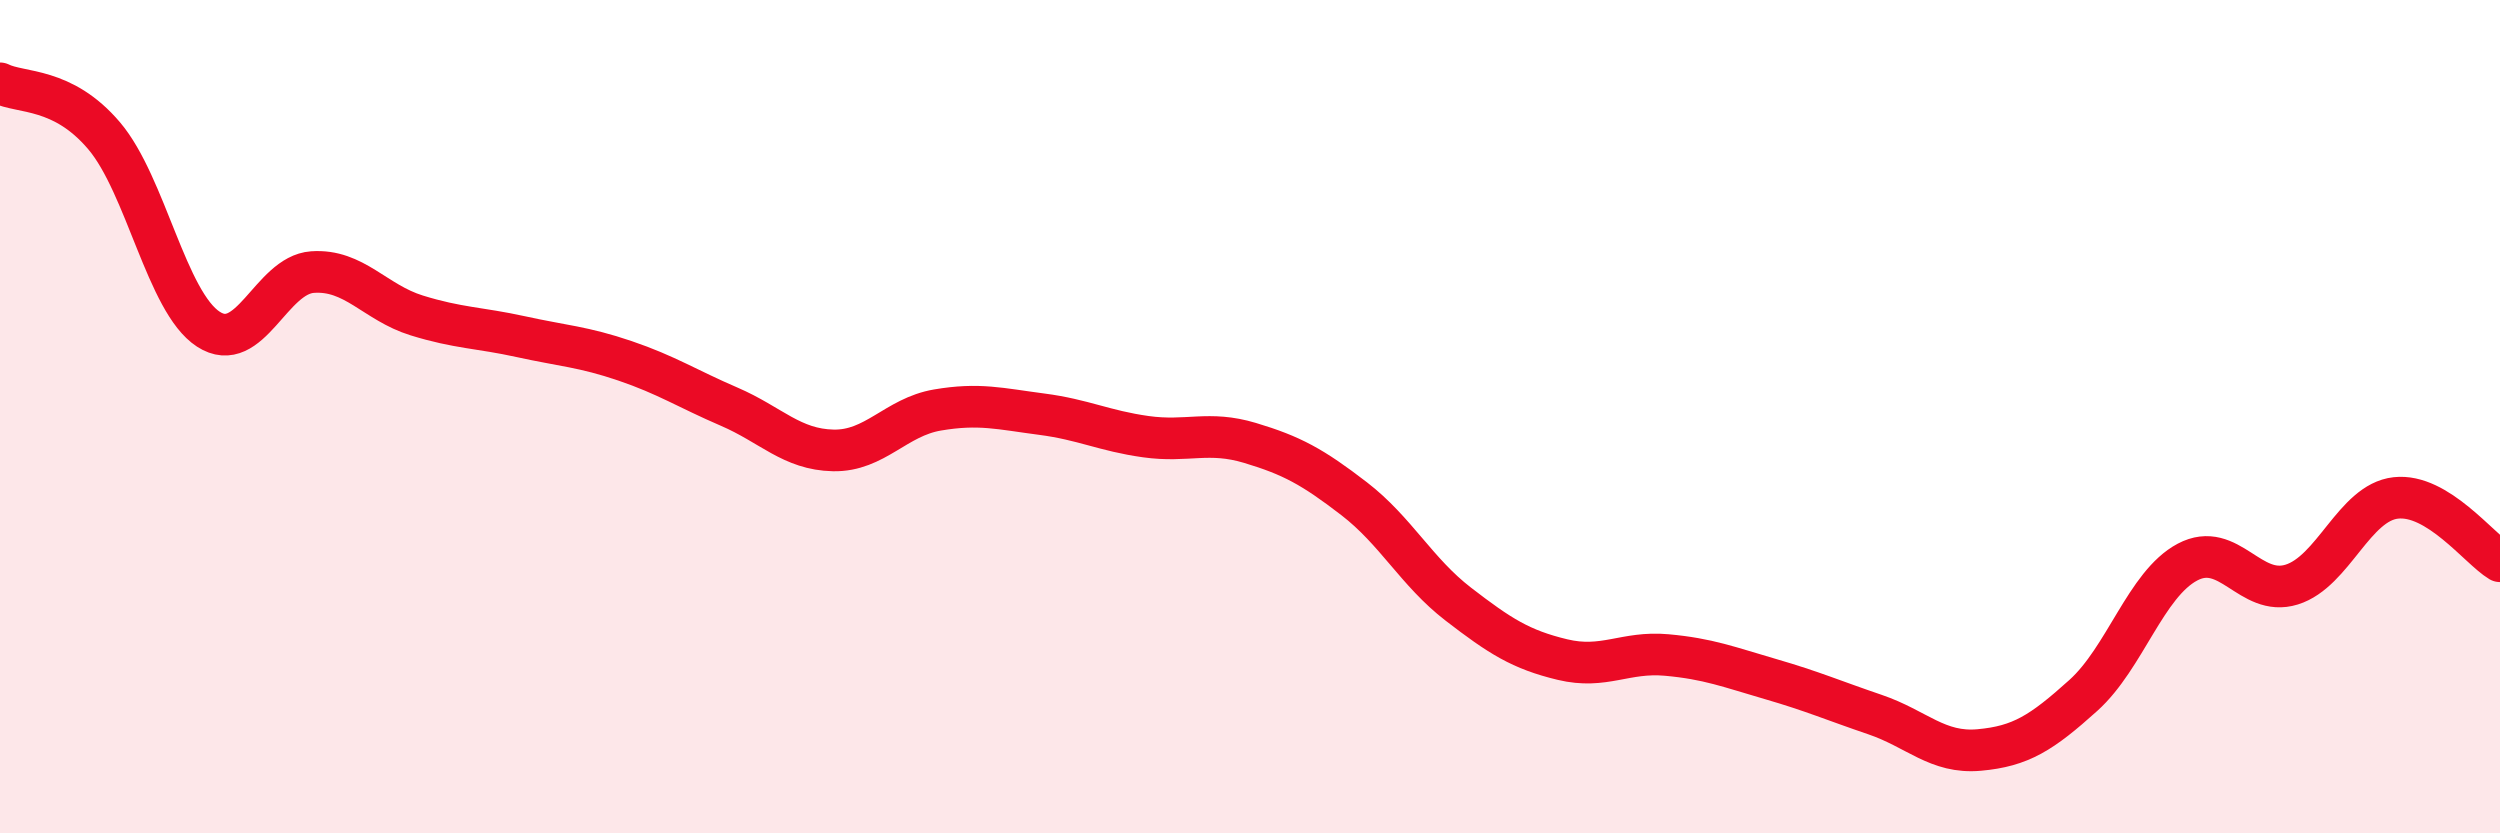
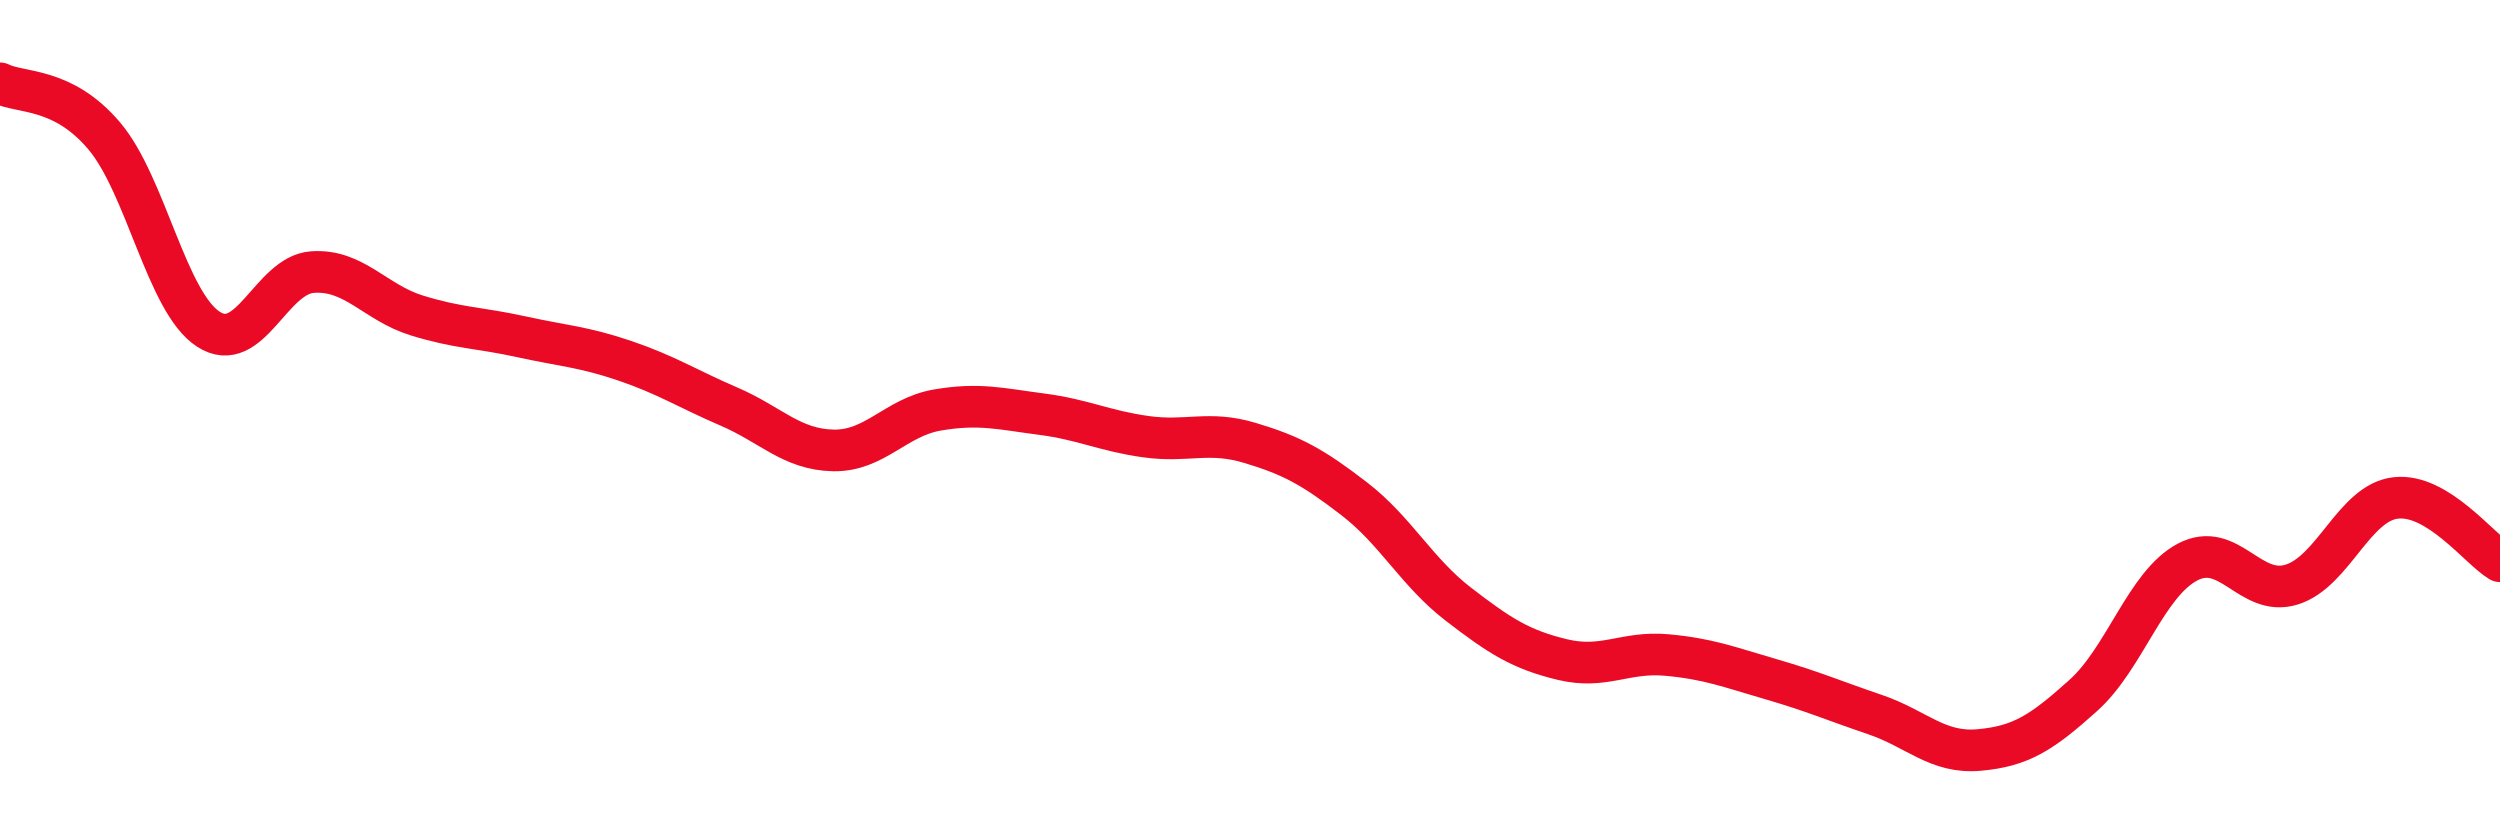
<svg xmlns="http://www.w3.org/2000/svg" width="60" height="20" viewBox="0 0 60 20">
-   <path d="M 0,2 C 0.5,2.25 1.5,2.08 2.5,3.26 C 3.5,4.44 4,7.25 5,7.9 C 6,8.55 6.5,6.6 7.5,6.53 C 8.5,6.46 9,7.26 10,7.57 C 11,7.88 11.5,7.86 12.5,8.08 C 13.5,8.3 14,8.32 15,8.66 C 16,9 16.5,9.33 17.5,9.76 C 18.5,10.19 19,10.79 20,10.81 C 21,10.83 21.5,10.01 22.5,9.84 C 23.5,9.67 24,9.81 25,9.94 C 26,10.07 26.5,10.34 27.5,10.48 C 28.5,10.62 29,10.33 30,10.63 C 31,10.93 31.5,11.2 32.5,11.97 C 33.5,12.74 34,13.73 35,14.5 C 36,15.27 36.5,15.59 37.5,15.83 C 38.5,16.07 39,15.63 40,15.72 C 41,15.81 41.5,16.01 42.5,16.3 C 43.5,16.59 44,16.81 45,17.15 C 46,17.49 46.5,18.09 47.5,18 C 48.5,17.91 49,17.59 50,16.69 C 51,15.79 51.5,14.02 52.5,13.49 C 53.5,12.96 54,14.34 55,14.03 C 56,13.72 56.5,12.06 57.5,11.95 C 58.5,11.84 59.5,13.17 60,13.47L60 20L0 20Z" fill="#EB0A25" opacity="0.1" stroke-linecap="round" stroke-linejoin="round" />
  <path d="M 0,2 C 0.5,2.25 1.5,2.08 2.5,3.26 C 3.5,4.44 4,7.25 5,7.9 C 6,8.55 6.5,6.6 7.5,6.53 C 8.5,6.46 9,7.26 10,7.57 C 11,7.88 11.5,7.86 12.5,8.08 C 13.5,8.3 14,8.32 15,8.66 C 16,9 16.5,9.33 17.5,9.76 C 18.5,10.19 19,10.79 20,10.81 C 21,10.83 21.5,10.01 22.5,9.84 C 23.5,9.67 24,9.81 25,9.94 C 26,10.07 26.5,10.34 27.5,10.48 C 28.5,10.62 29,10.33 30,10.63 C 31,10.93 31.5,11.2 32.5,11.97 C 33.5,12.74 34,13.73 35,14.5 C 36,15.27 36.5,15.59 37.5,15.83 C 38.5,16.07 39,15.63 40,15.72 C 41,15.81 41.5,16.01 42.5,16.3 C 43.5,16.59 44,16.81 45,17.15 C 46,17.49 46.5,18.09 47.5,18 C 48.5,17.91 49,17.59 50,16.69 C 51,15.79 51.5,14.02 52.5,13.49 C 53.5,12.96 54,14.34 55,14.03 C 56,13.72 56.5,12.06 57.5,11.95 C 58.5,11.84 59.5,13.17 60,13.47" stroke="#EB0A25" stroke-width="1" fill="none" stroke-linecap="round" stroke-linejoin="round" />
</svg>